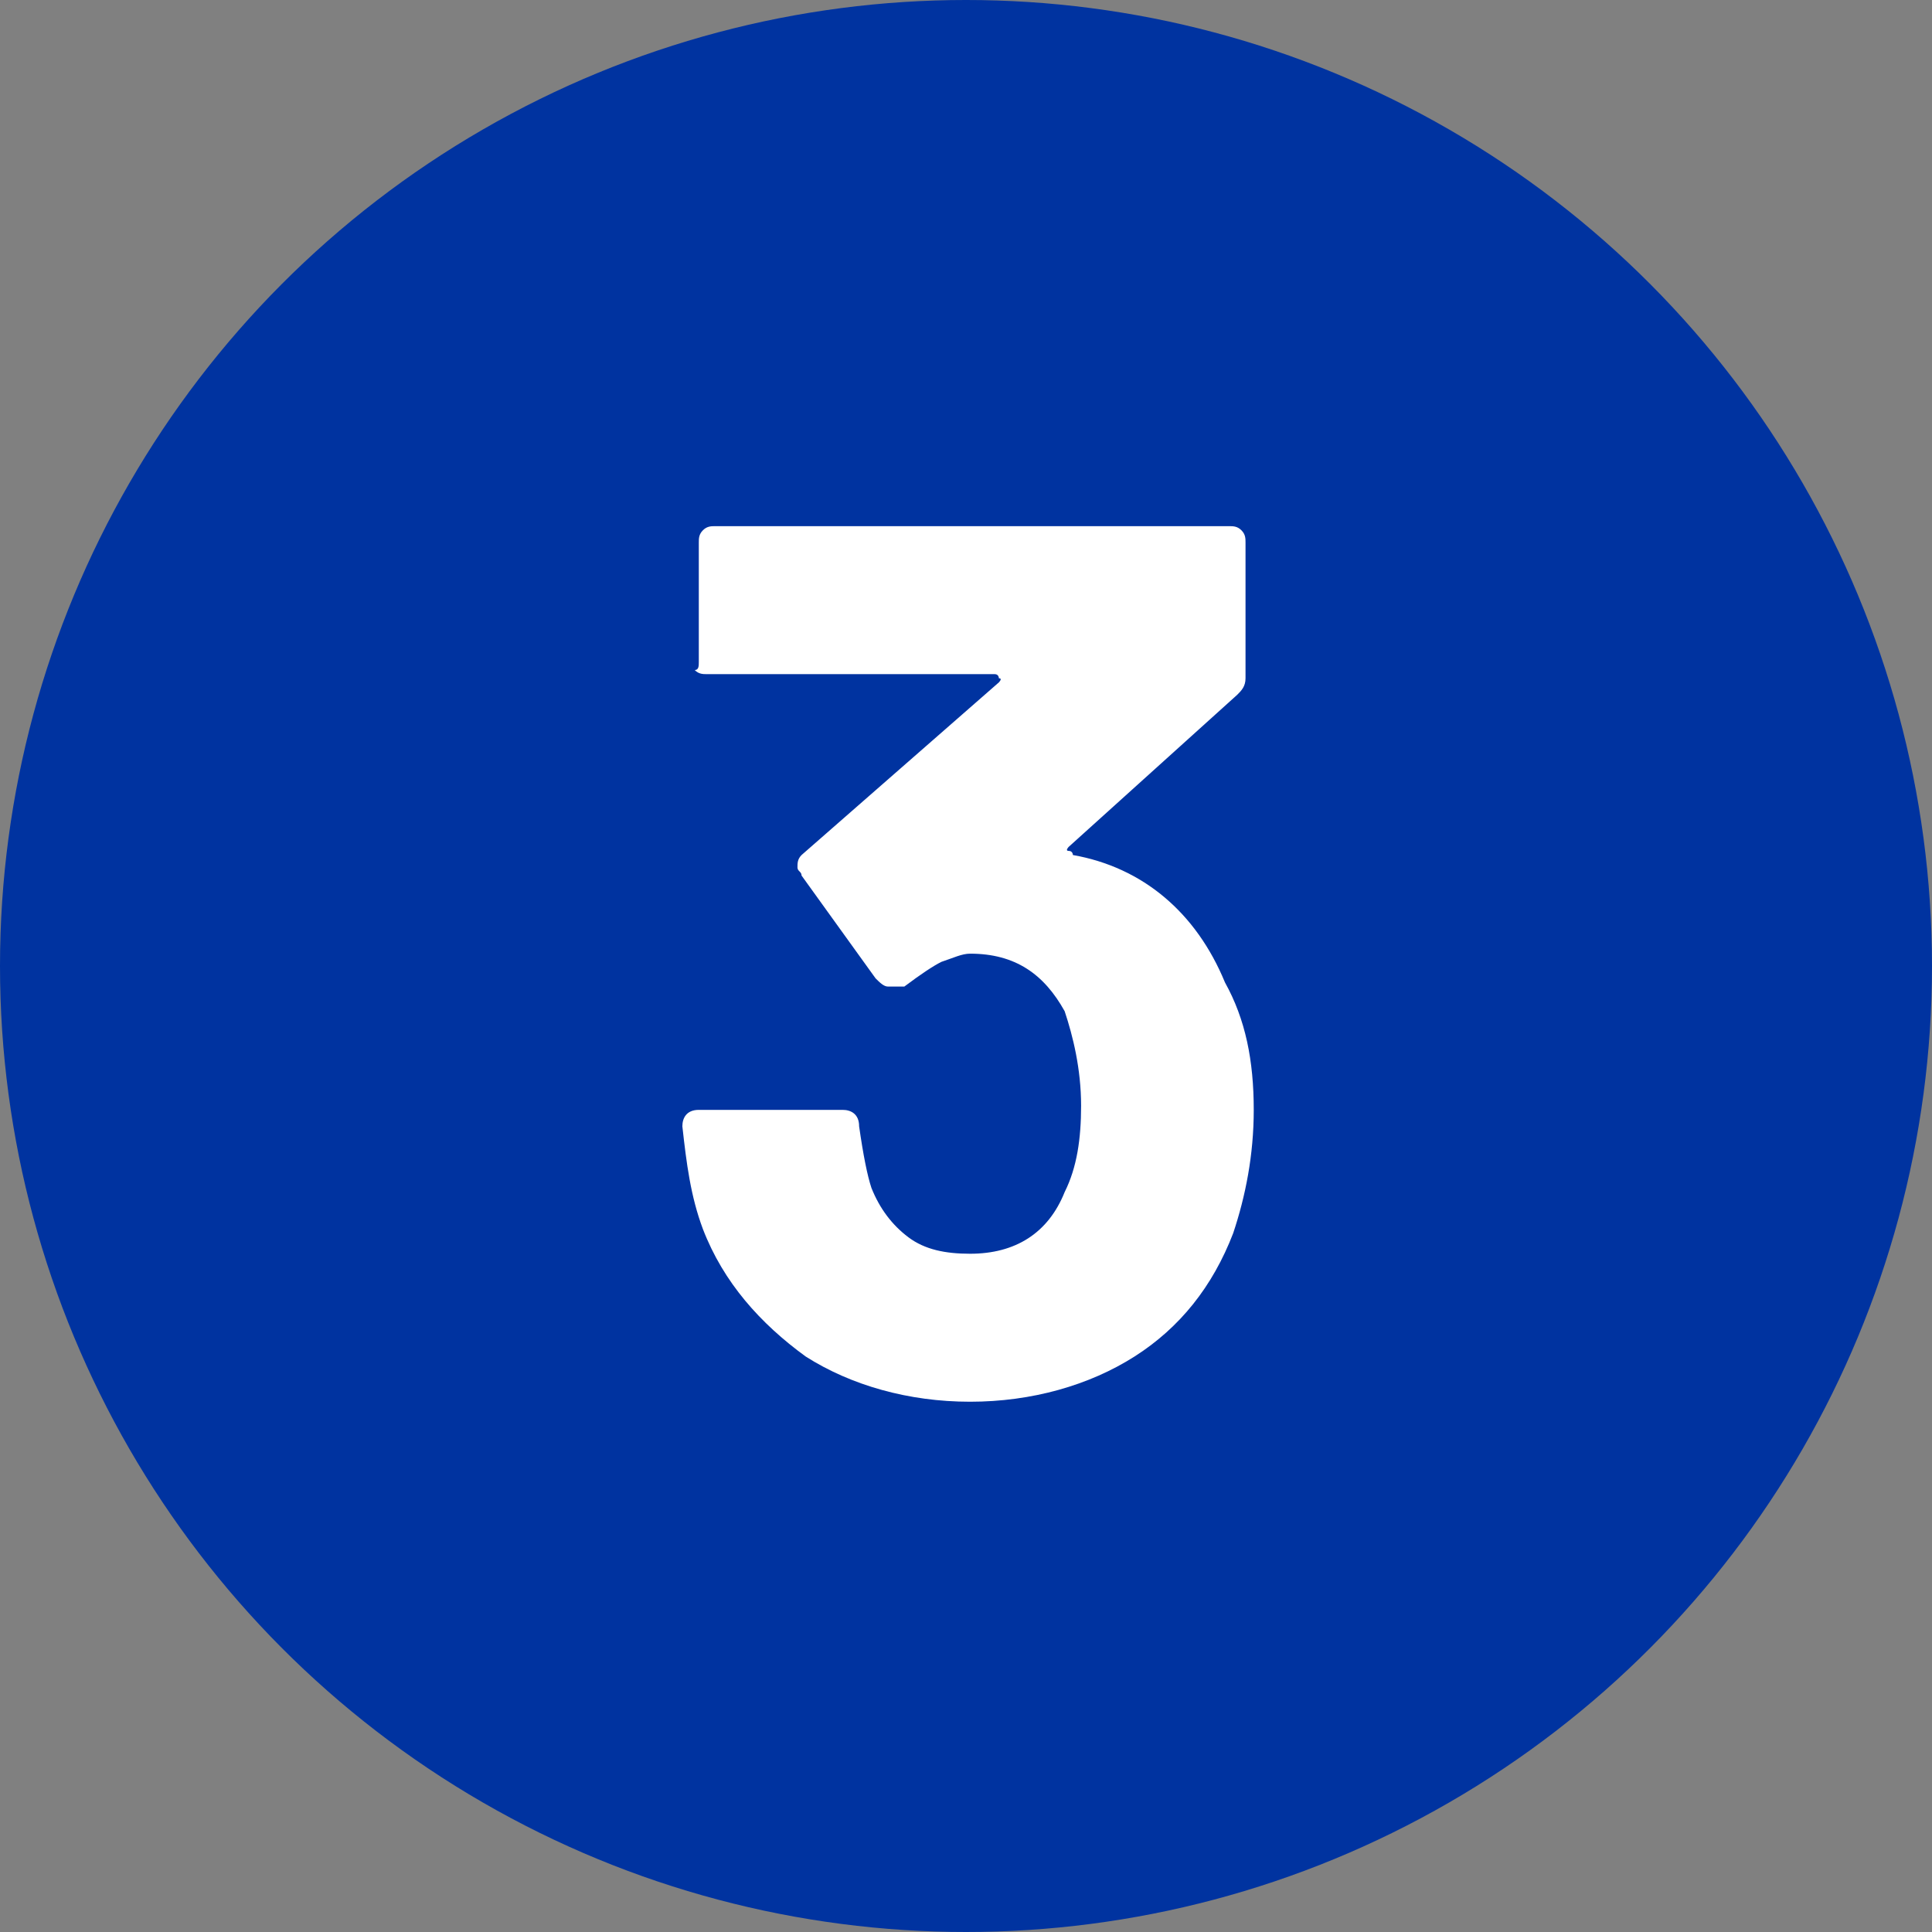
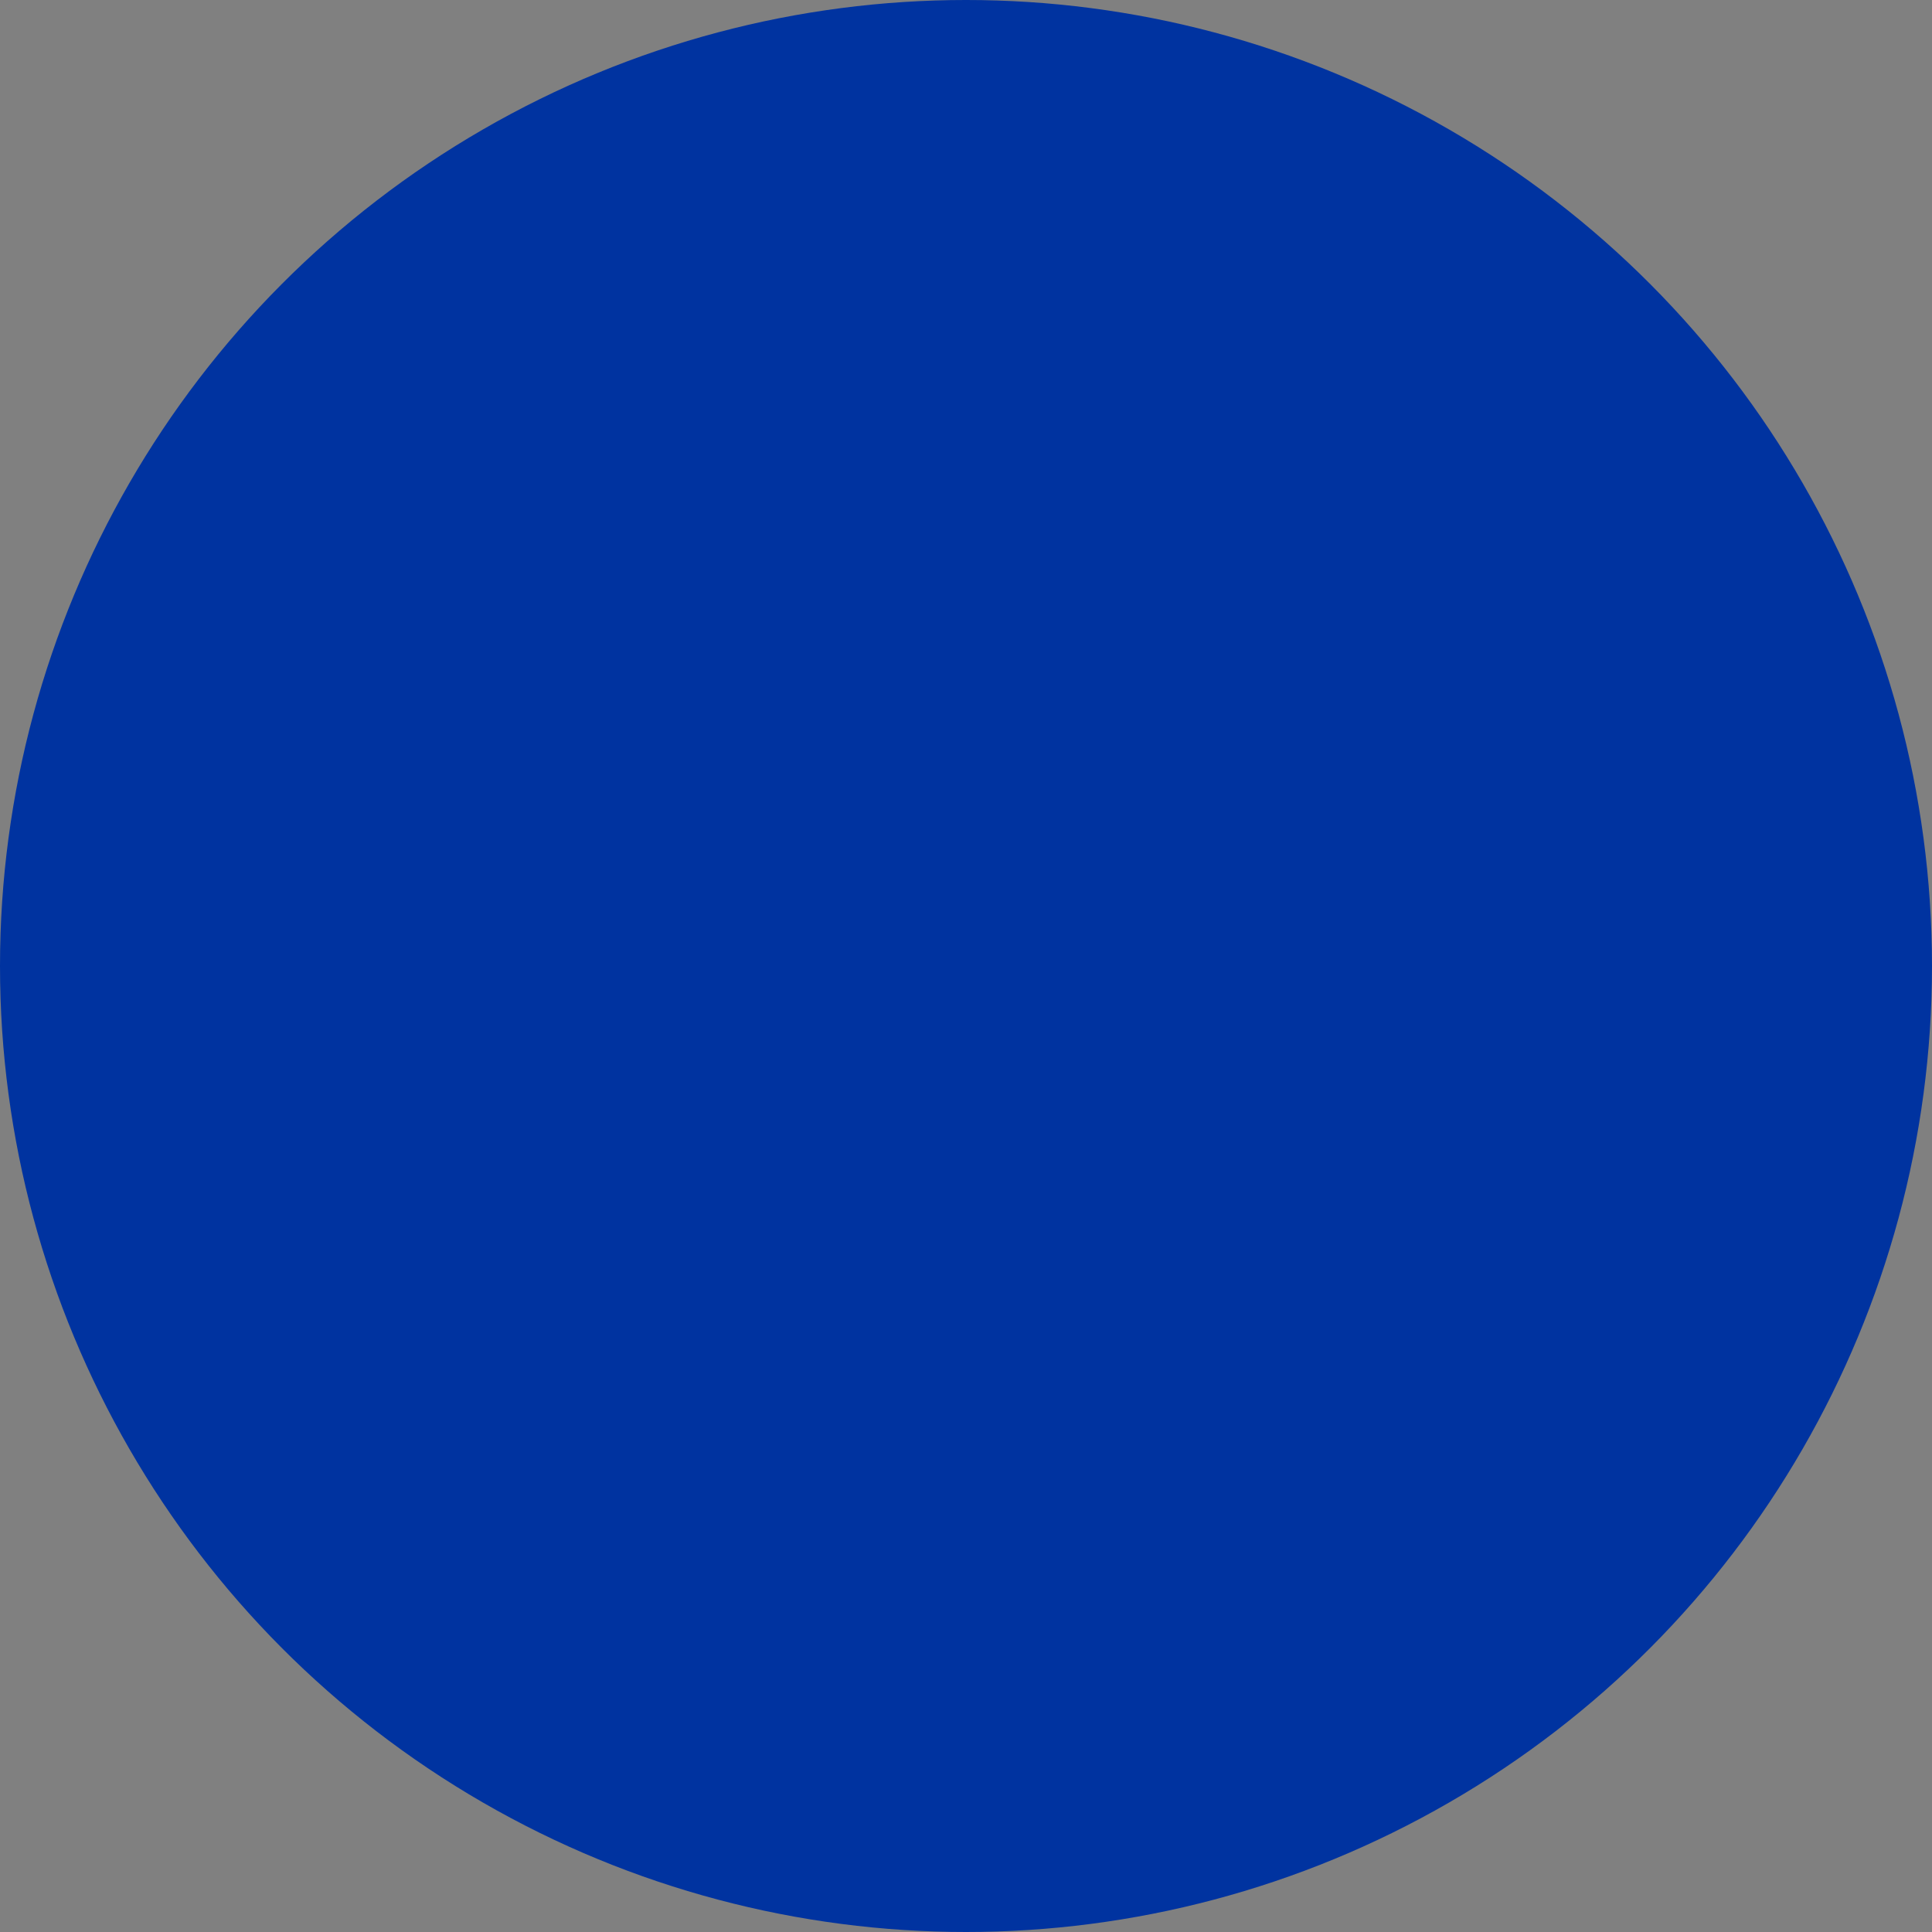
<svg xmlns="http://www.w3.org/2000/svg" version="1.1" id="Capa_1" x="0px" y="0px" viewBox="0 0 47 47" style="enable-background:new 0 0 47 47;" xml:space="preserve">
  <rect x="0" y="0" width="47" height="47" fill="#808080" stroke="none" />
  <style type="text/css">
	.st0{fill:#0033A0;}
	.st1{fill:#FFFFFF;}
</style>
  <g>
    <circle class="st0" cx="23.5" cy="23.5" r="23.5" />
  </g>
  <g>
-     <path class="st1" d="M30.5,27c0,1.1-0.2,2.1-0.5,3c-0.5,1.3-1.3,2.3-2.4,3c-1.1,0.7-2.5,1.1-4,1.1c-1.5,0-2.9-0.4-4-1.1   c-1.1-0.8-2-1.8-2.5-3.1c-0.3-0.8-0.4-1.6-0.5-2.5c0-0.2,0.1-0.4,0.4-0.4h3.5c0.2,0,0.4,0.1,0.4,0.4c0.1,0.7,0.2,1.2,0.3,1.5   c0.2,0.5,0.5,0.9,0.9,1.2c0.4,0.3,0.9,0.4,1.5,0.4c1.1,0,1.9-0.5,2.3-1.5c0.3-0.6,0.4-1.3,0.4-2.1c0-0.9-0.2-1.7-0.4-2.3   c-0.5-0.9-1.2-1.4-2.3-1.4c-0.2,0-0.4,0.1-0.7,0.2c-0.2,0.1-0.5,0.3-0.9,0.6C21.8,24,21.7,24,21.6,24c-0.1,0-0.2-0.1-0.3-0.2   l-1.8-2.5c0-0.1-0.1-0.1-0.1-0.2c0-0.1,0-0.2,0.1-0.3l4.8-4.2c0,0,0.1-0.1,0-0.1c0,0,0-0.1-0.1-0.1h-7c-0.1,0-0.2,0-0.3-0.1   C17,16.3,17,16.2,17,16.1v-2.9c0-0.1,0-0.2,0.1-0.3c0.1-0.1,0.2-0.1,0.3-0.1h12.5c0.1,0,0.2,0,0.3,0.1c0.1,0.1,0.1,0.2,0.1,0.3v3.3   c0,0.2-0.1,0.3-0.2,0.4L26,20.6c0,0-0.1,0.1,0,0.1s0.1,0.1,0.1,0.1c1.7,0.3,3,1.4,3.7,3.1C30.3,24.8,30.5,25.8,30.5,27z" />
-   </g>
+     </g>
</svg>